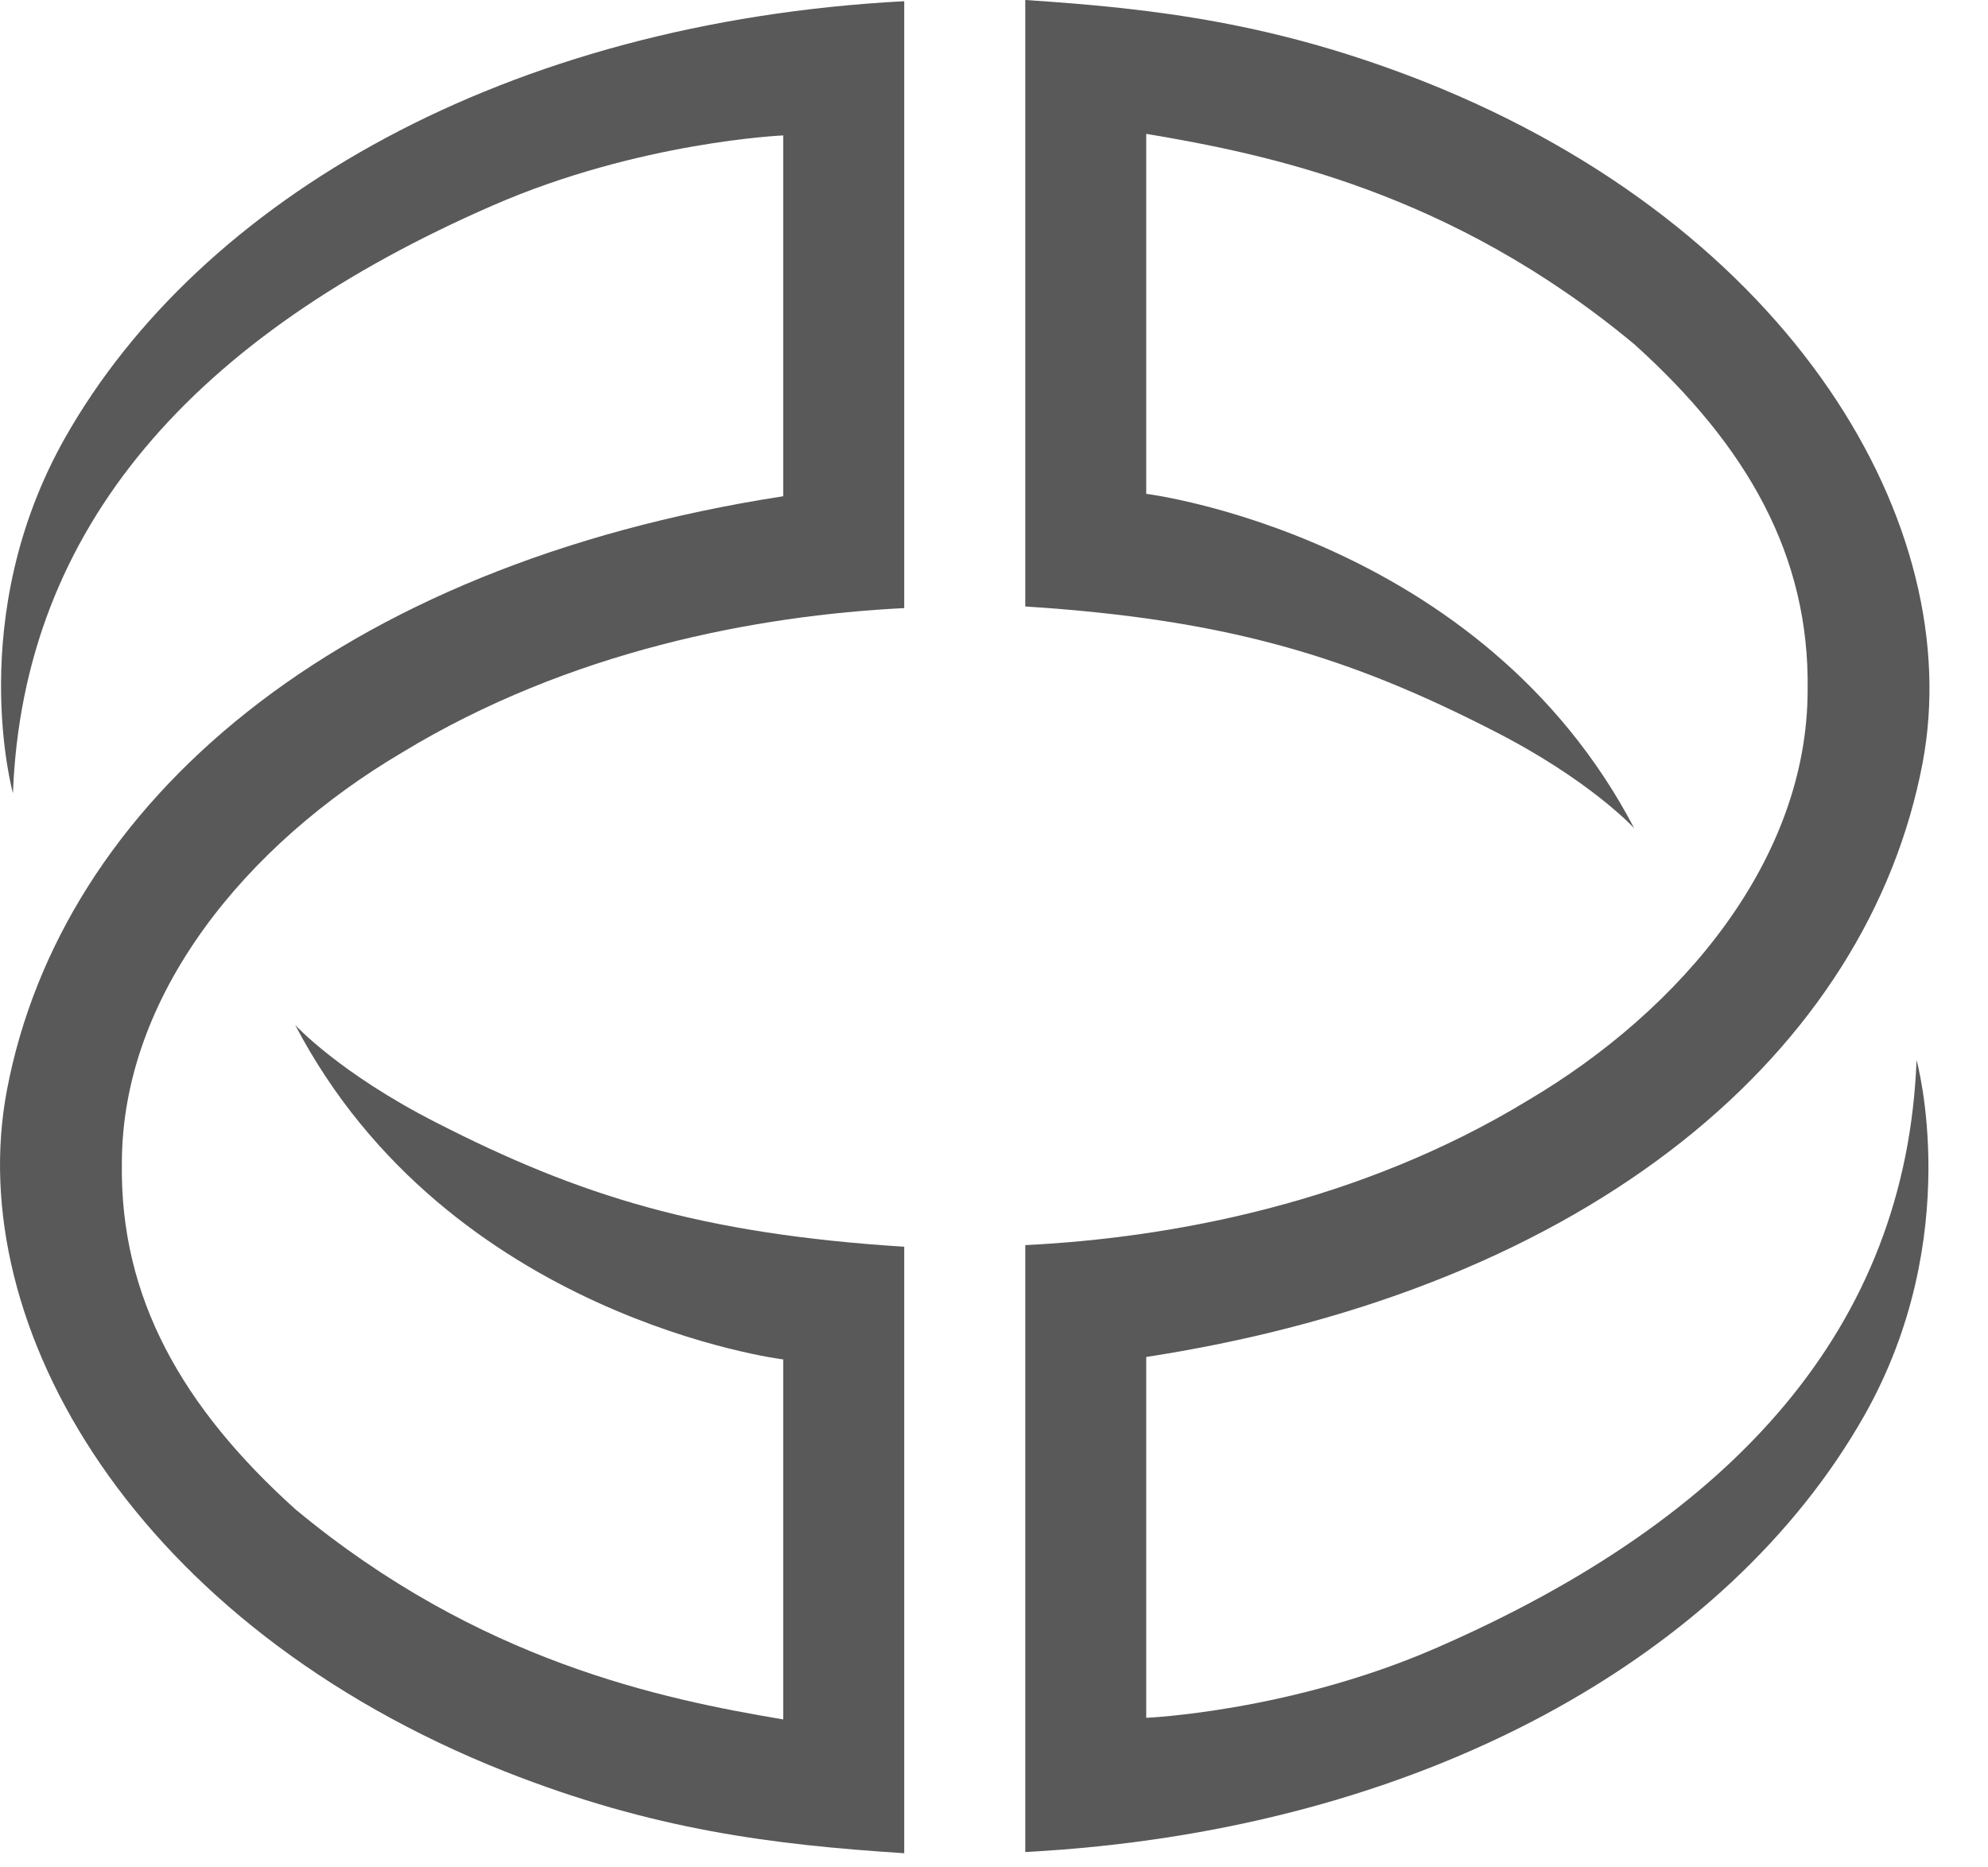
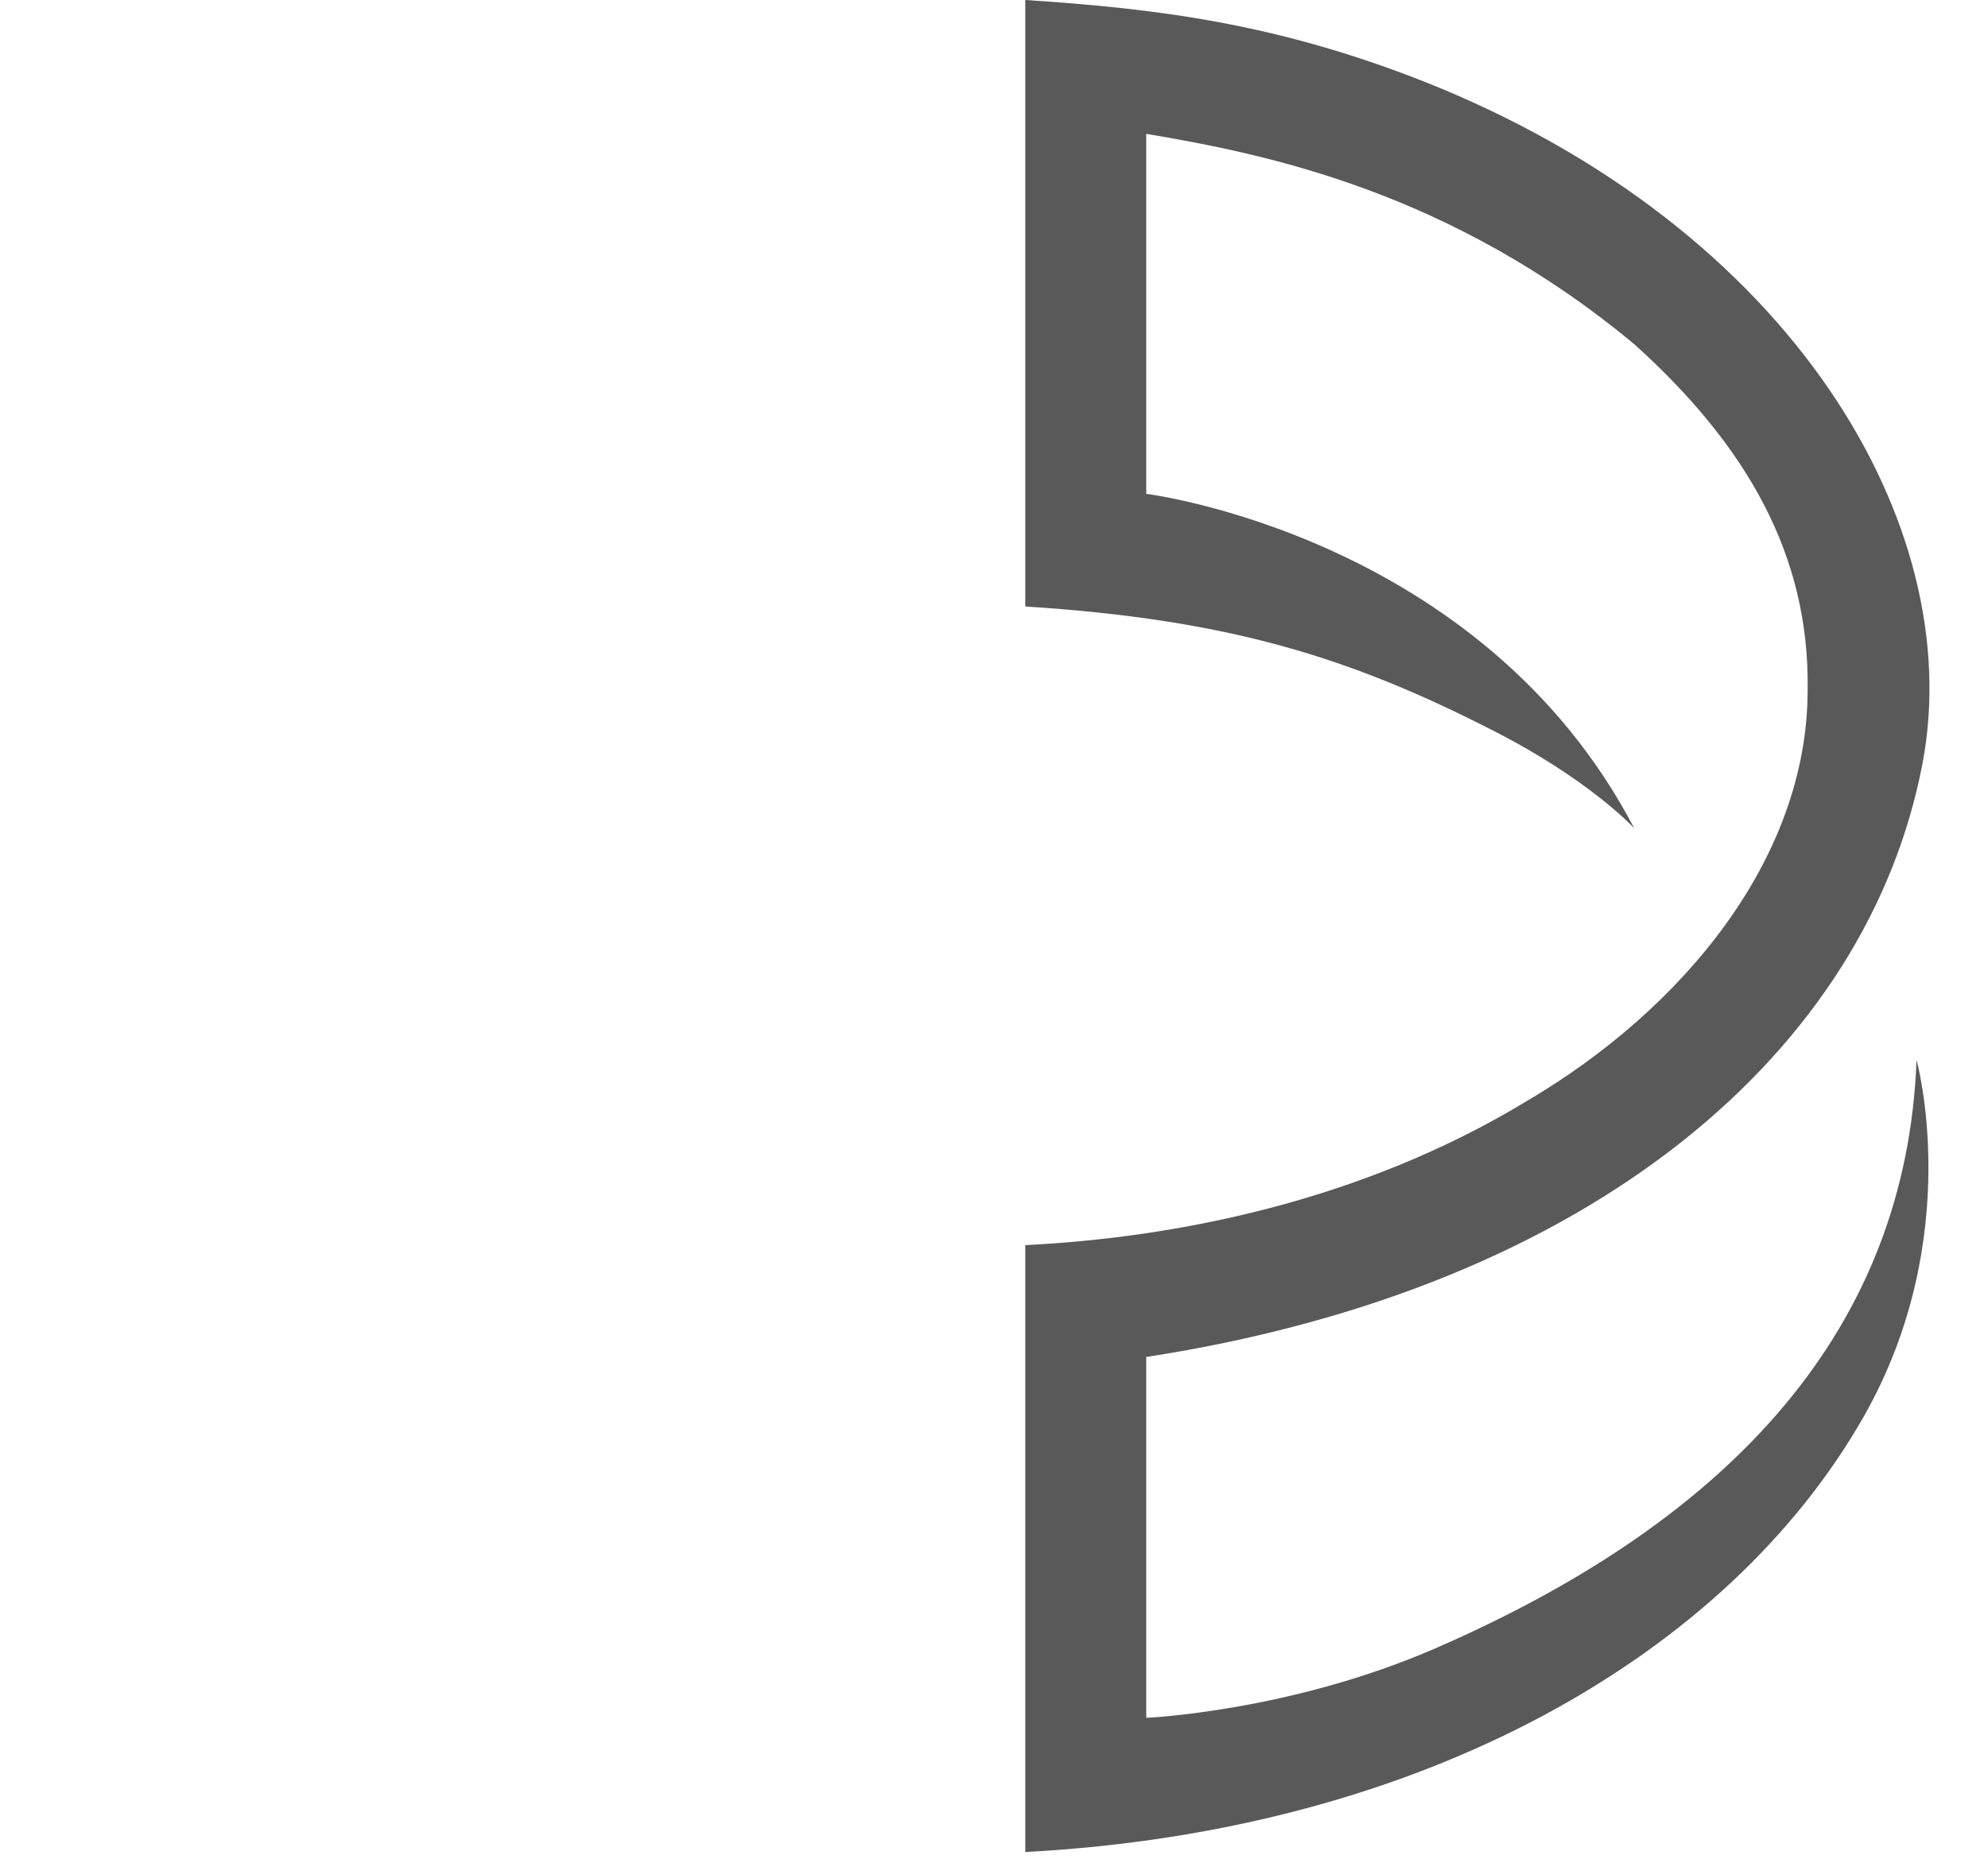
<svg xmlns="http://www.w3.org/2000/svg" width="33" height="31" viewBox="0 0 33 31" fill="none">
  <path d="M31.814 17.598C31.814 17.598 32.63 20.529 30.943 23.506C28.701 27.457 23.646 30.394 17.019 30.745V20.67C19.469 20.549 22.575 19.961 25.353 18.273C27.931 16.754 30.006 14.255 30.006 11.453C30.04 9.224 29.002 7.401 27.127 5.713C24.081 3.181 21.035 2.559 19.027 2.222V8.198C19.027 8.198 24.583 8.887 27.127 13.749C27.127 13.749 26.391 12.945 24.784 12.128C22.408 10.912 20.399 10.284 17.019 10.068V0C19.194 0.142 21.183 0.385 23.646 1.357C29.772 3.788 32.657 8.745 31.914 12.668C31.01 17.429 26.458 21.379 19.027 22.527V28.517C19.027 28.517 21.417 28.416 23.847 27.355C28.801 25.195 31.646 22.021 31.814 17.598Z" fill="#595959" />
-   <path d="M0.215 13.168C0.215 13.168 -0.602 10.237 1.085 7.259C3.328 3.309 8.382 0.371 15.01 0.02V10.095C12.56 10.217 9.453 10.804 6.675 12.492C4.098 14.012 2.023 16.51 2.023 19.313C1.989 21.541 3.027 23.364 4.901 25.053C7.947 27.585 10.993 28.206 13.002 28.544V22.568C13.002 22.568 7.445 21.879 4.901 17.017C4.901 17.017 5.638 17.82 7.244 18.637C9.621 19.853 11.629 20.481 15.01 20.697V30.765C12.834 30.624 10.846 30.381 8.382 29.408C2.257 26.977 -0.629 22.021 0.115 18.097C1.018 13.336 5.571 9.386 13.002 8.238V2.248C13.002 2.248 10.612 2.35 8.181 3.41C3.228 5.571 0.382 8.745 0.215 13.168Z" fill="#595959" />
</svg>